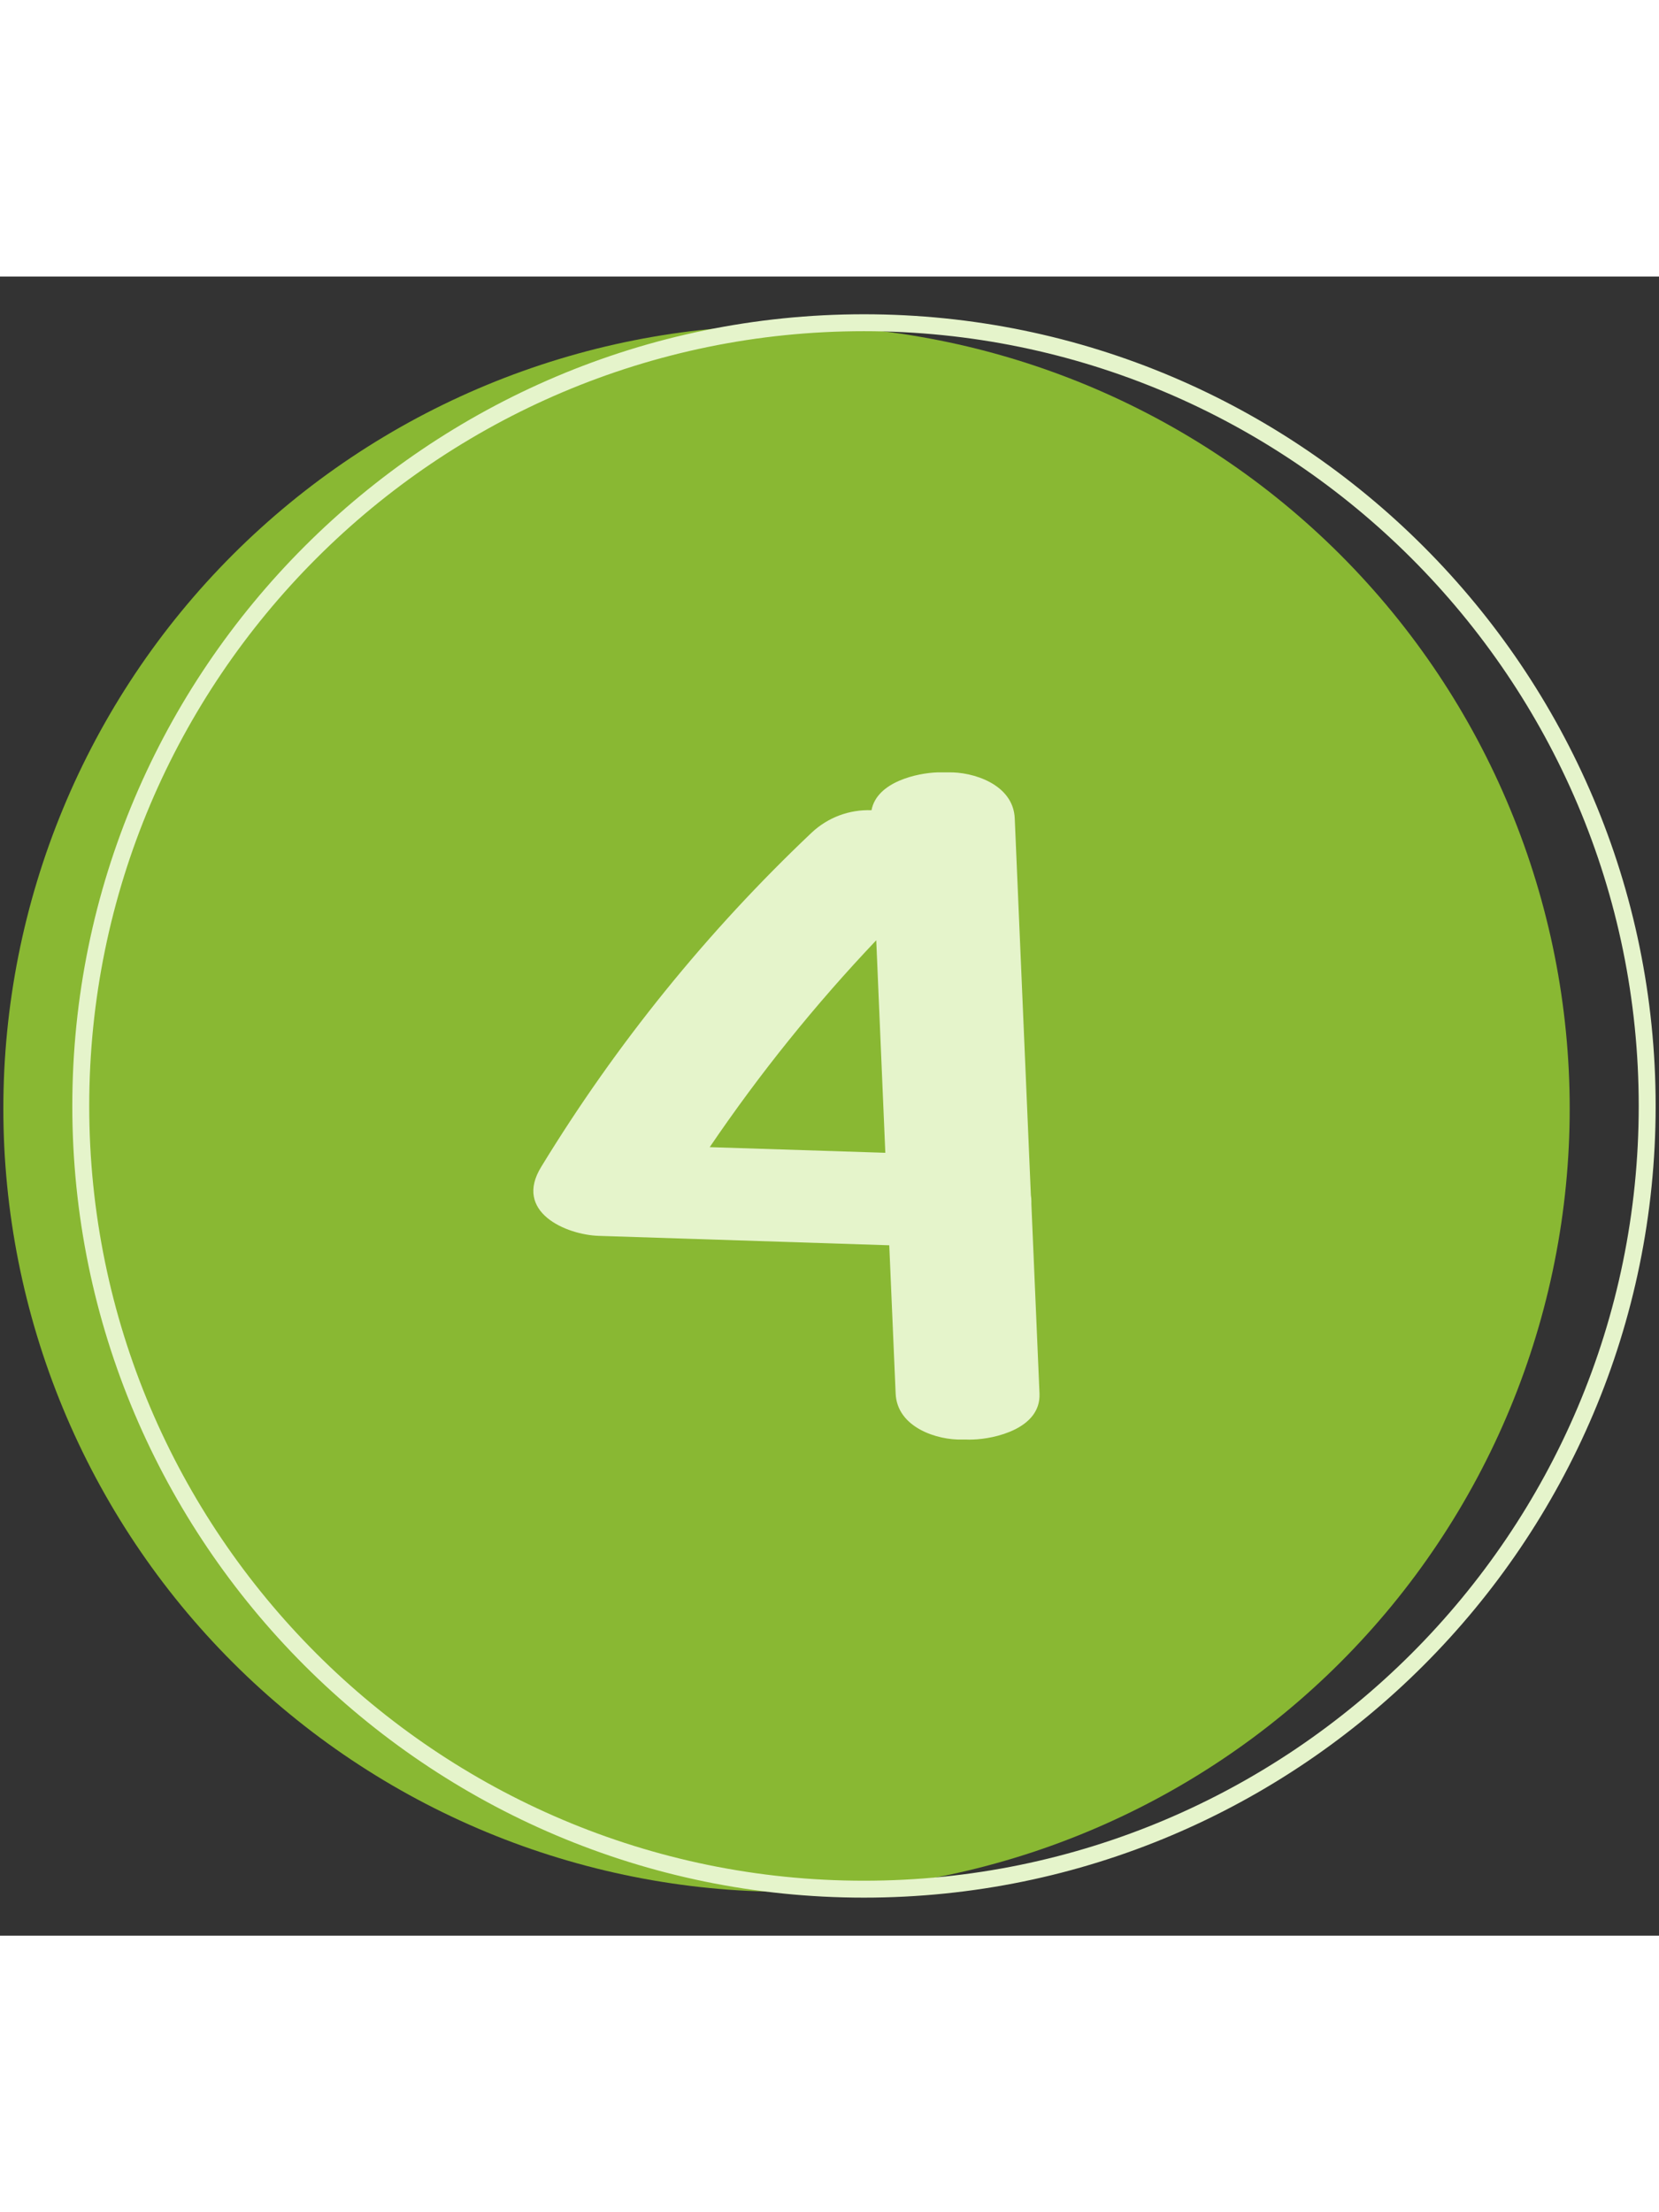
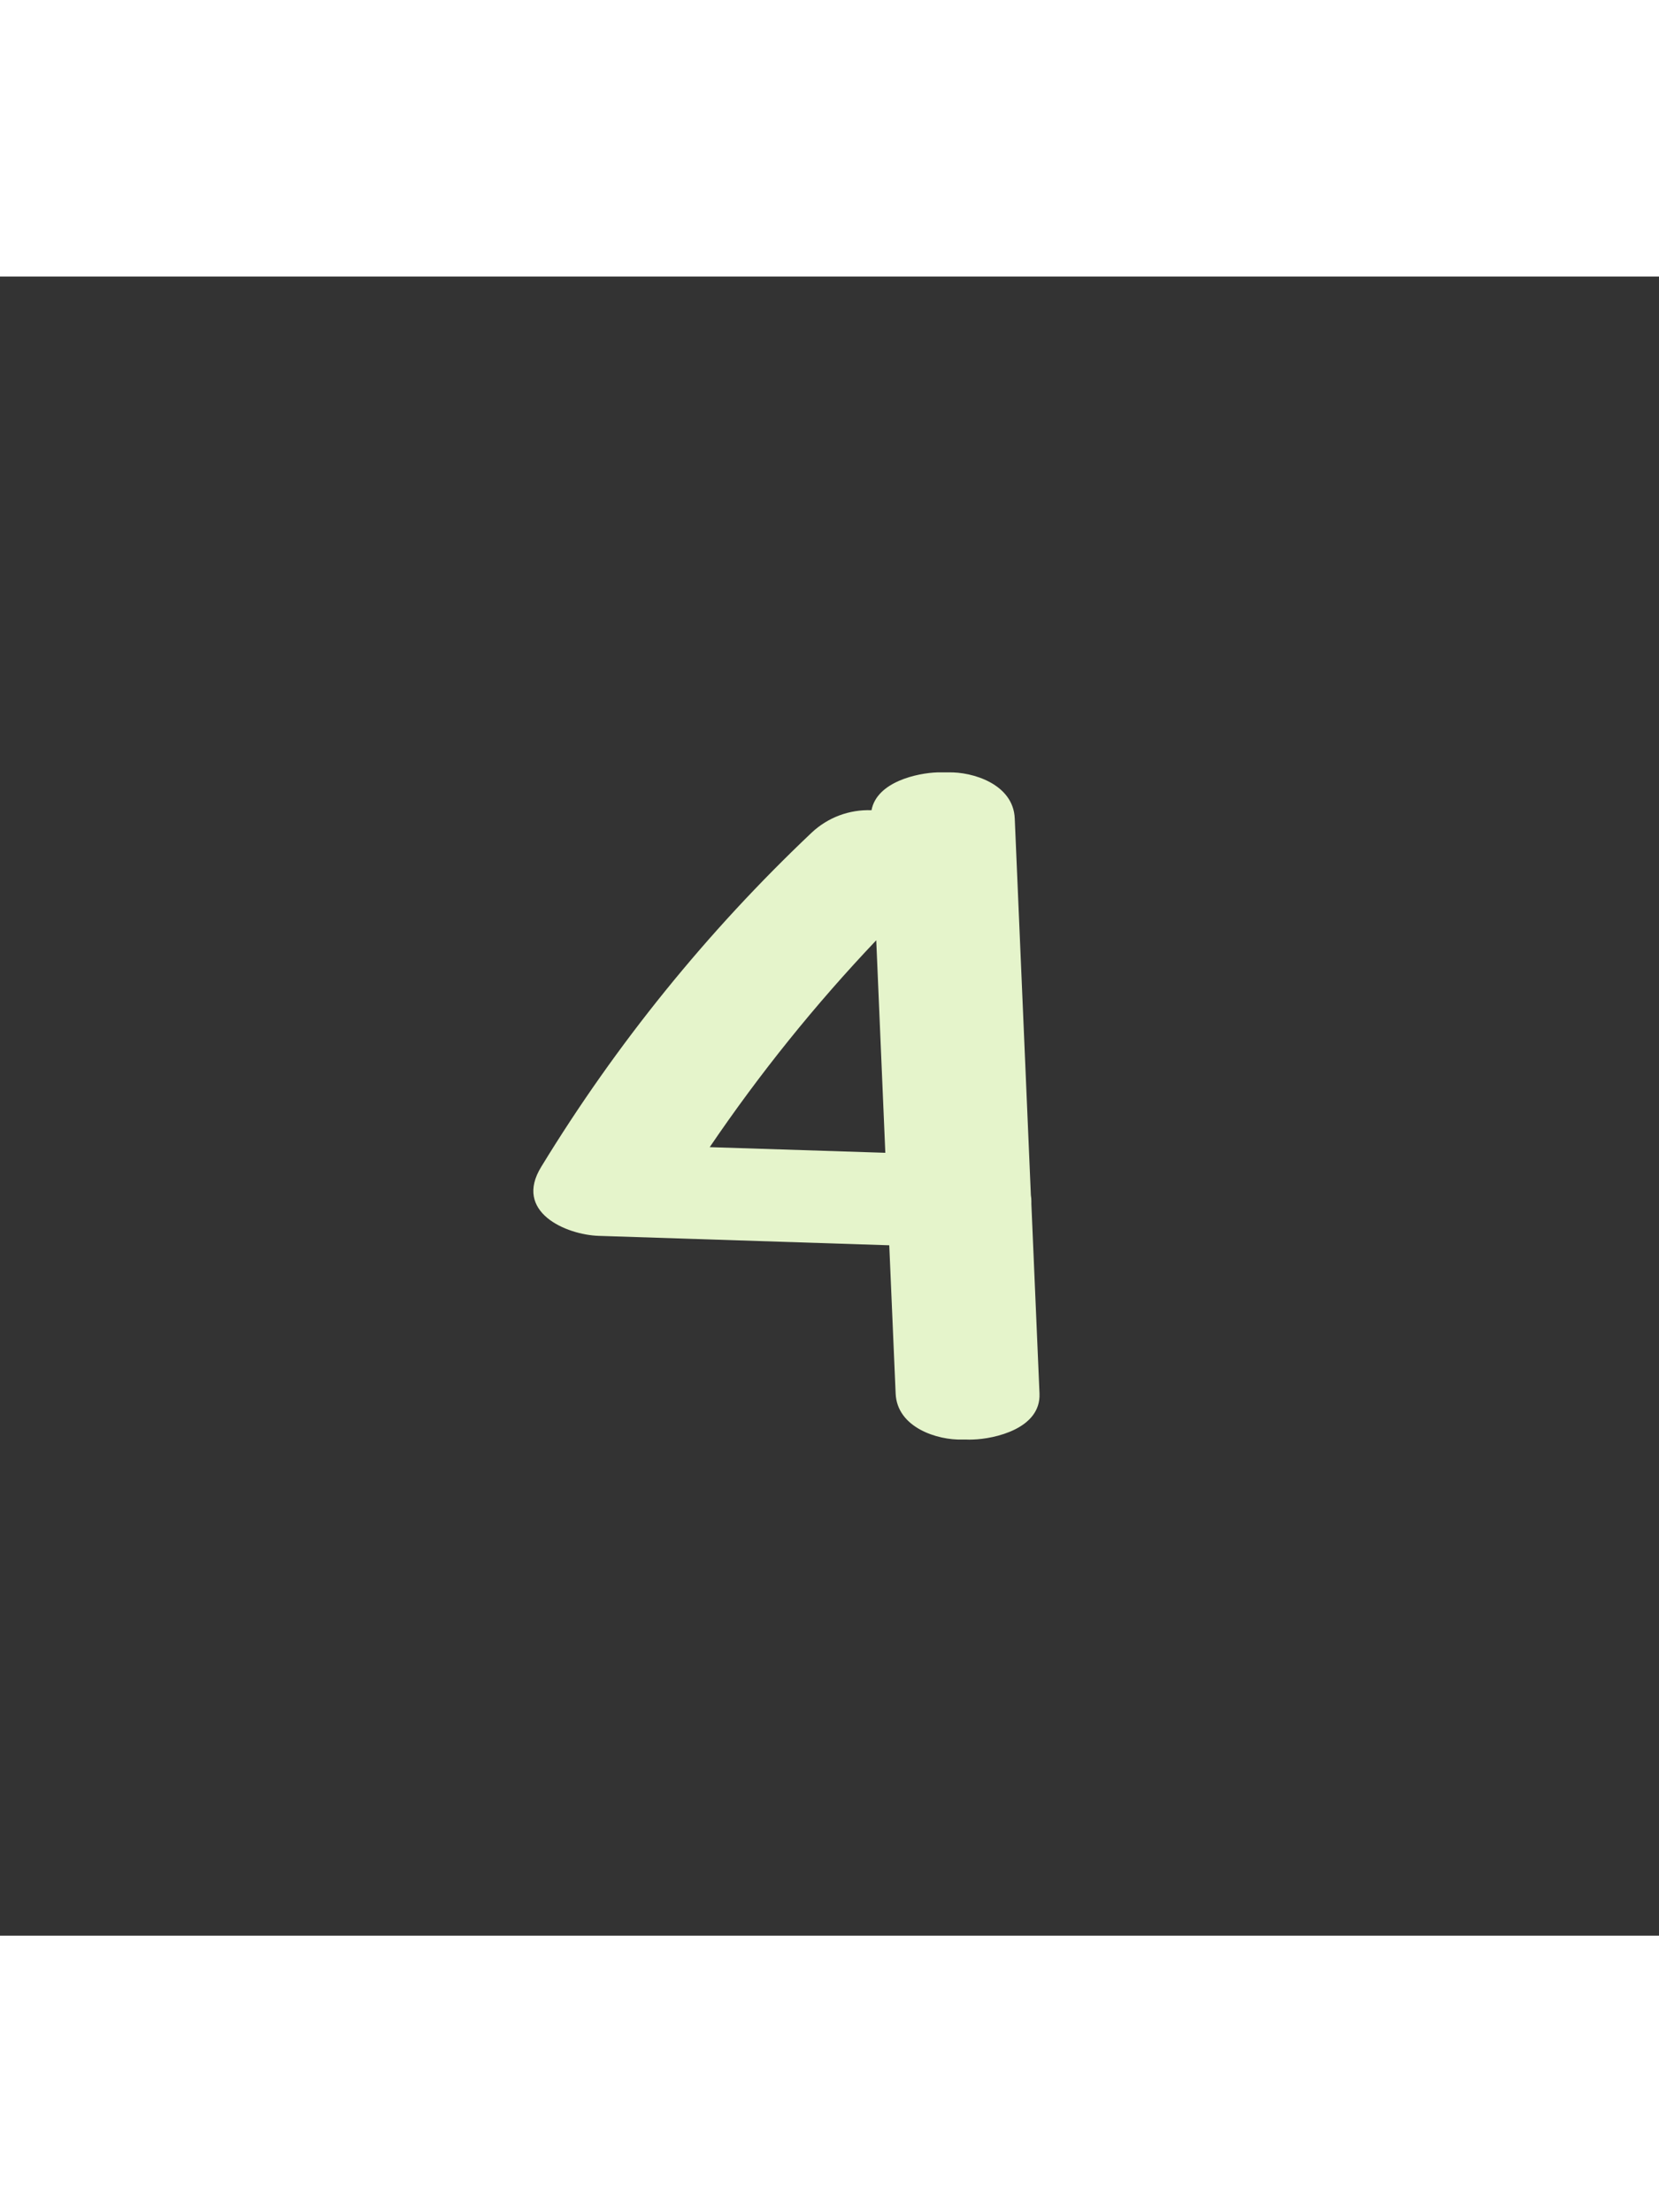
<svg xmlns="http://www.w3.org/2000/svg" zoomAndPan="magnify" viewBox="0 0 450 450" height="600" preserveAspectRatio="xMidYMid meet" version="1.0">
  <rect x="0" y="0" width="450" height="450" fill="#333333" stroke="none" />
  <defs>
    <clipPath id="90eb48905e">
-       <path d="M 0.906 13 L 426 13 L 426 439 L 0.906 439 Z M 0.906 13 " clip-rule="nonzero" />
-     </clipPath>
+       </clipPath>
    <clipPath id="0655127bce">
-       <path d="M 19 10.055 L 449.406 10.055 L 449.406 439.805 L 19 439.805 Z M 19 10.055 " clip-rule="nonzero" />
-     </clipPath>
+       </clipPath>
  </defs>
  <g clip-path="url(#90eb48905e)">
-     <path fill="#89b833" d="M 425.777 225.668 C 425.777 229.145 425.691 232.621 425.523 236.094 C 425.352 239.566 425.094 243.031 424.754 246.492 C 424.414 249.953 423.988 253.402 423.48 256.84 C 422.969 260.277 422.375 263.703 421.695 267.113 C 421.02 270.523 420.258 273.914 419.41 277.285 C 418.566 280.66 417.641 284.008 416.629 287.336 C 415.621 290.664 414.531 293.965 413.359 297.238 C 412.188 300.512 410.938 303.754 409.605 306.965 C 408.277 310.176 406.867 313.355 405.383 316.496 C 403.895 319.641 402.332 322.746 400.695 325.809 C 399.055 328.875 397.34 331.902 395.555 334.883 C 393.766 337.863 391.906 340.801 389.977 343.691 C 388.043 346.582 386.043 349.426 383.973 352.219 C 381.902 355.008 379.762 357.75 377.559 360.438 C 375.352 363.125 373.082 365.758 370.746 368.332 C 368.41 370.906 366.016 373.426 363.559 375.883 C 361.098 378.344 358.582 380.738 356.004 383.074 C 353.43 385.41 350.797 387.68 348.109 389.883 C 345.422 392.09 342.684 394.227 339.891 396.301 C 337.098 398.371 334.254 400.371 331.363 402.305 C 328.473 404.234 325.539 406.094 322.555 407.883 C 319.574 409.668 316.551 411.383 313.484 413.02 C 310.418 414.66 307.312 416.223 304.168 417.707 C 301.027 419.195 297.852 420.605 294.637 421.934 C 291.426 423.266 288.184 424.516 284.91 425.688 C 281.637 426.859 278.336 427.949 275.008 428.957 C 271.684 429.965 268.332 430.895 264.961 431.738 C 261.586 432.582 258.195 433.344 254.785 434.023 C 251.375 434.703 247.953 435.297 244.512 435.805 C 241.074 436.316 237.625 436.742 234.164 437.082 C 230.703 437.422 227.238 437.68 223.766 437.848 C 220.293 438.02 216.82 438.105 213.344 438.105 C 209.863 438.105 206.391 438.02 202.918 437.848 C 199.445 437.68 195.98 437.422 192.52 437.082 C 189.059 436.742 185.609 436.316 182.172 435.805 C 178.73 435.297 175.309 434.703 171.898 434.023 C 168.488 433.344 165.098 432.582 161.723 431.738 C 158.352 430.895 155 429.965 151.676 428.957 C 148.348 427.949 145.047 426.859 141.773 425.688 C 138.5 424.516 135.258 423.266 132.047 421.934 C 128.836 420.605 125.656 419.195 122.516 417.707 C 119.371 416.223 116.266 414.66 113.199 413.02 C 110.133 411.383 107.109 409.668 104.129 407.883 C 101.145 406.094 98.211 404.234 95.32 402.305 C 92.43 400.371 89.586 398.371 86.793 396.301 C 84 394.227 81.262 392.09 78.574 389.883 C 75.887 387.68 73.254 385.41 70.68 383.074 C 68.102 380.738 65.586 378.344 63.129 375.883 C 60.668 373.426 58.273 370.906 55.938 368.332 C 53.602 365.758 51.332 363.125 49.125 360.438 C 46.922 357.75 44.781 355.008 42.711 352.219 C 40.641 349.426 38.641 346.582 36.707 343.691 C 34.777 340.801 32.918 337.863 31.129 334.883 C 29.344 331.902 27.629 328.875 25.988 325.809 C 24.352 322.746 22.789 319.641 21.301 316.496 C 19.816 313.355 18.406 310.176 17.078 306.965 C 15.746 303.754 14.496 300.512 13.324 297.238 C 12.152 293.965 11.062 290.664 10.055 287.336 C 9.043 284.008 8.117 280.66 7.273 277.285 C 6.426 273.914 5.668 270.523 4.988 267.113 C 4.309 263.703 3.715 260.277 3.207 256.84 C 2.695 253.402 2.27 249.953 1.93 246.492 C 1.59 243.031 1.332 239.566 1.16 236.094 C 0.992 232.621 0.906 229.145 0.906 225.668 C 0.906 222.191 0.992 218.719 1.16 215.246 C 1.332 211.773 1.59 208.305 1.93 204.848 C 2.27 201.387 2.695 197.938 3.207 194.5 C 3.715 191.059 4.309 187.633 4.988 184.227 C 5.668 180.816 6.426 177.422 7.273 174.051 C 8.117 170.68 9.043 167.328 10.055 164.004 C 11.062 160.676 12.152 157.375 13.324 154.102 C 14.496 150.828 15.746 147.586 17.078 144.375 C 18.406 141.16 19.816 137.984 21.301 134.84 C 22.789 131.699 24.352 128.594 25.988 125.527 C 27.629 122.461 29.344 119.438 31.129 116.453 C 32.918 113.473 34.777 110.535 36.707 107.645 C 38.641 104.754 40.641 101.914 42.711 99.121 C 44.781 96.328 46.922 93.59 49.125 90.902 C 51.332 88.215 53.602 85.582 55.938 83.004 C 58.273 80.43 60.668 77.914 63.129 75.453 C 65.586 72.996 68.102 70.598 70.68 68.266 C 73.254 65.93 75.887 63.66 78.574 61.453 C 81.262 59.25 84 57.109 86.793 55.039 C 89.586 52.969 92.43 50.965 95.32 49.035 C 98.211 47.102 101.145 45.242 104.129 43.457 C 107.109 41.668 110.133 39.957 113.199 38.316 C 116.266 36.68 119.371 35.117 122.516 33.629 C 125.656 32.145 128.836 30.734 132.047 29.402 C 135.258 28.074 138.5 26.824 141.773 25.652 C 145.047 24.48 148.348 23.391 151.676 22.379 C 155 21.371 158.352 20.445 161.723 19.598 C 165.098 18.754 168.488 17.992 171.898 17.316 C 175.309 16.637 178.73 16.043 182.172 15.531 C 185.609 15.023 189.059 14.598 192.52 14.258 C 195.98 13.914 199.445 13.66 202.918 13.488 C 206.391 13.316 209.863 13.234 213.344 13.234 C 216.82 13.234 220.293 13.316 223.766 13.488 C 227.238 13.66 230.703 13.914 234.164 14.258 C 237.625 14.598 241.074 15.023 244.512 15.531 C 247.953 16.043 251.375 16.637 254.785 17.316 C 258.195 17.992 261.586 18.754 264.961 19.598 C 268.332 20.445 271.684 21.371 275.008 22.379 C 278.336 23.391 281.637 24.48 284.91 25.652 C 288.184 26.824 291.426 28.074 294.637 29.402 C 297.852 30.734 301.027 32.145 304.172 33.629 C 307.312 35.117 310.418 36.68 313.484 38.316 C 316.551 39.957 319.574 41.668 322.555 43.457 C 325.539 45.242 328.473 47.102 331.363 49.035 C 334.254 50.965 337.098 52.969 339.891 55.039 C 342.684 57.109 345.422 59.25 348.109 61.453 C 350.797 63.66 353.43 65.93 356.004 68.266 C 358.582 70.598 361.098 72.996 363.559 75.453 C 366.016 77.914 368.41 80.43 370.746 83.004 C 373.082 85.582 375.352 88.215 377.559 90.902 C 379.762 93.59 381.902 96.328 383.973 99.121 C 386.043 101.914 388.043 104.754 389.977 107.645 C 391.906 110.535 393.766 113.473 395.555 116.453 C 397.34 119.438 399.055 122.461 400.695 125.527 C 402.332 128.594 403.895 131.699 405.383 134.84 C 406.867 137.984 408.277 141.16 409.605 144.375 C 410.938 147.586 412.188 150.828 413.359 154.102 C 414.531 157.375 415.621 160.676 416.629 164.004 C 417.641 167.328 418.566 170.68 419.41 174.051 C 420.258 177.422 421.02 180.816 421.695 184.227 C 422.375 187.633 422.969 191.059 423.48 194.5 C 423.988 197.938 424.414 201.387 424.754 204.848 C 425.094 208.305 425.352 211.773 425.523 215.246 C 425.691 218.719 425.777 222.191 425.777 225.668 Z M 425.777 225.668 " fill-opacity="1" fill-rule="nonzero" />
-   </g>
+     </g>
  <g clip-path="url(#0655127bce)">
-     <path fill="#e5f4cb" d="M 234.344 14.824 C 118.473 14.824 24.203 109.094 24.203 224.965 C 24.203 340.836 118.473 435.09 234.344 435.09 C 350.215 435.09 444.5 340.836 444.5 224.965 C 444.5 109.094 350.215 14.824 234.344 14.824 Z M 234.344 439.68 C 115.949 439.68 19.613 343.312 19.613 224.965 C 19.613 106.617 115.949 10.234 234.344 10.234 C 352.738 10.234 449.09 106.602 449.09 224.965 C 449.09 343.328 352.723 439.68 234.344 439.68 Z M 234.344 439.68 " fill-opacity="1" fill-rule="nonzero" />
-   </g>
+     </g>
  <path fill="#e5f4cb" d="M 281.961 302.961 L 279.758 251.582 C 279.758 251.336 279.758 251.09 279.758 250.848 C 279.762 250.277 279.715 249.711 279.621 249.148 C 278.172 215.078 276.715 181.016 275.246 146.953 C 274.848 137.652 263.773 134.289 257.227 134.488 L 256.25 134.488 C 255.543 134.488 254.871 134.488 254.246 134.488 C 248.922 134.656 237.848 136.996 236.395 144.75 C 234.902 144.695 233.418 144.785 231.945 145.023 C 230.473 145.262 229.035 145.645 227.637 146.168 C 226.242 146.695 224.91 147.352 223.645 148.145 C 222.379 148.934 221.203 149.844 220.117 150.871 C 205.957 164.277 192.746 178.562 180.477 193.719 C 168.211 208.879 156.996 224.781 146.832 241.426 C 139.184 253.754 153.594 259.902 162.406 260.191 L 241.211 262.746 C 241.793 276.148 242.371 289.551 242.941 302.961 C 243.34 312.262 254.414 315.641 260.961 315.43 L 261.938 315.43 C 262.605 315.465 263.273 315.465 263.941 315.43 C 269.738 315.258 282.359 312.492 281.961 302.961 Z M 240.141 237.66 L 192.508 236.133 C 206.039 216.199 221.094 197.496 237.68 180.023 C 238.504 199.246 239.324 218.461 240.141 237.66 Z M 240.141 237.66 " fill-opacity="1" fill-rule="nonzero" />
</svg>